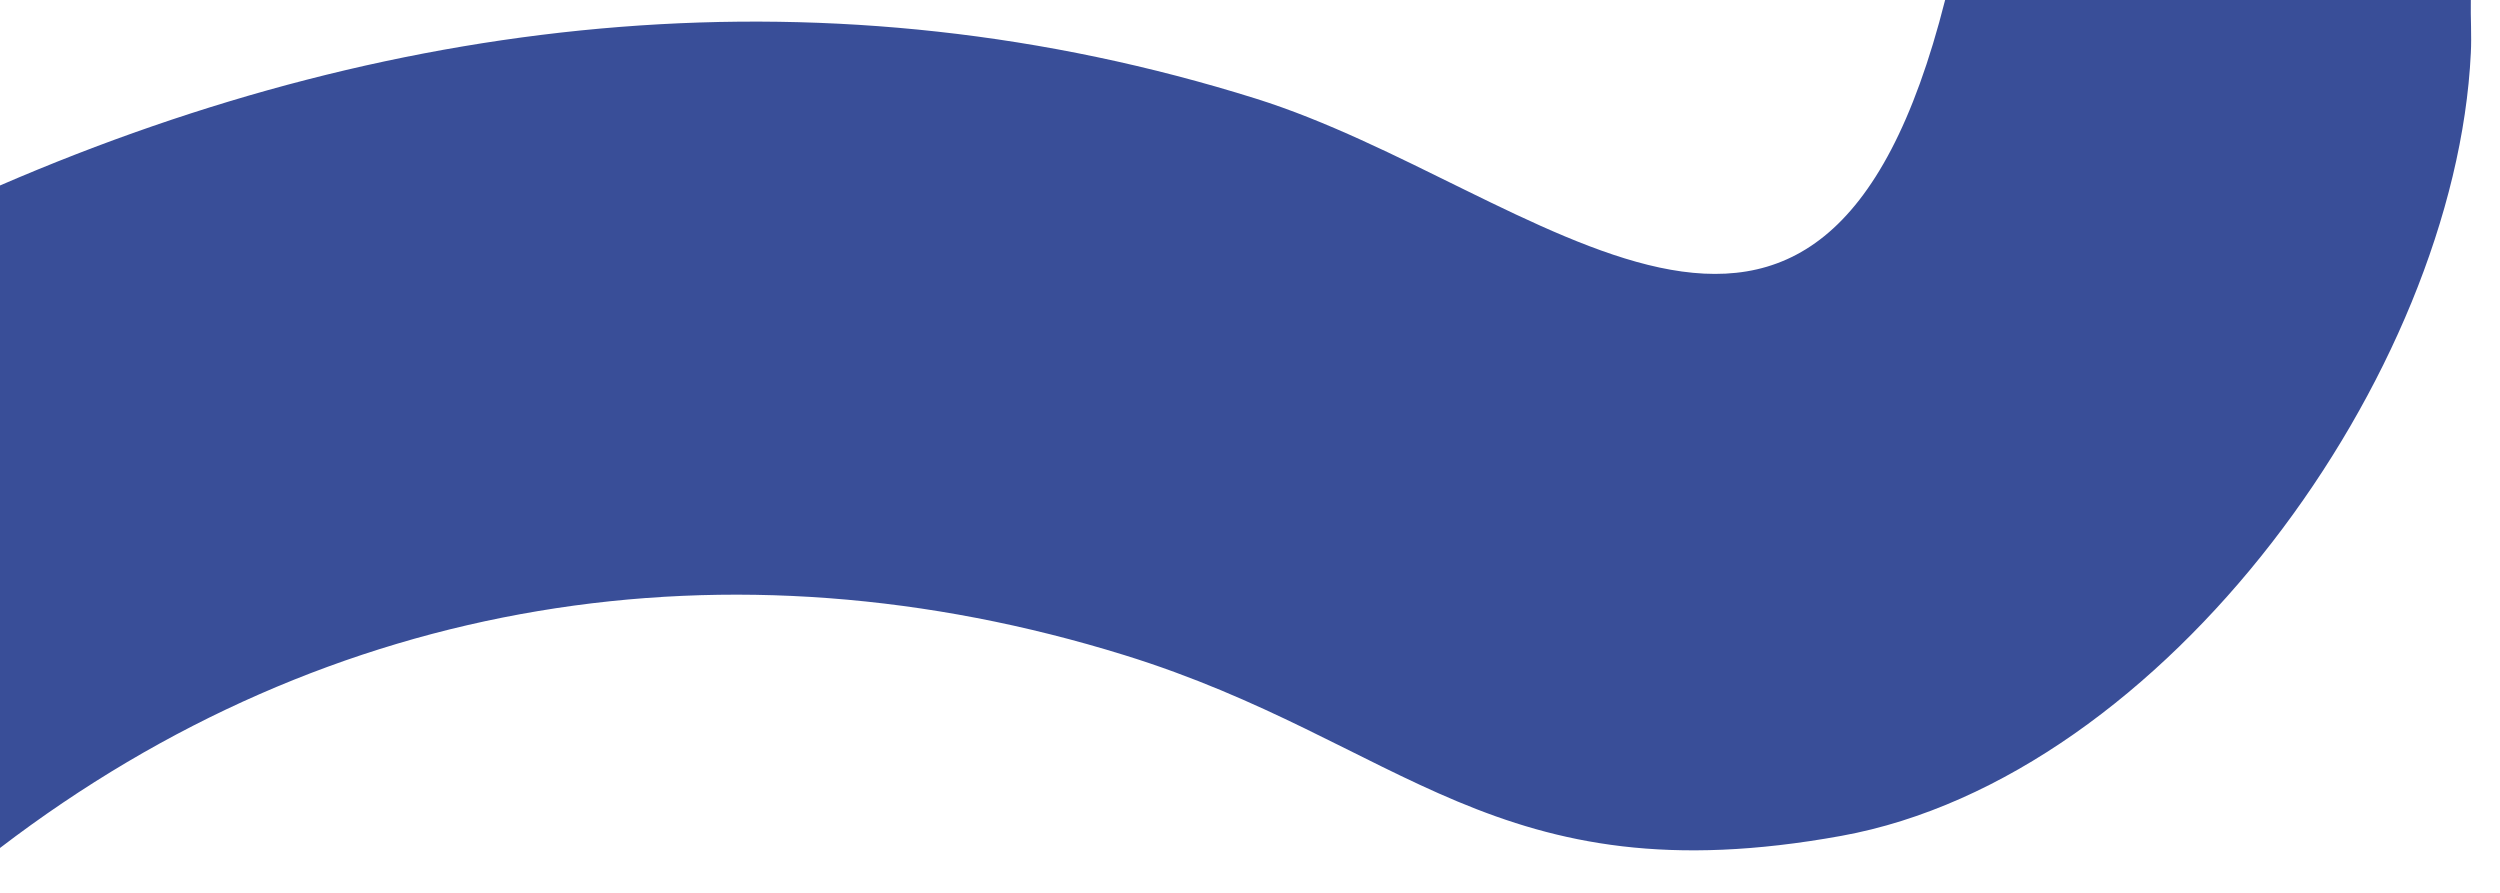
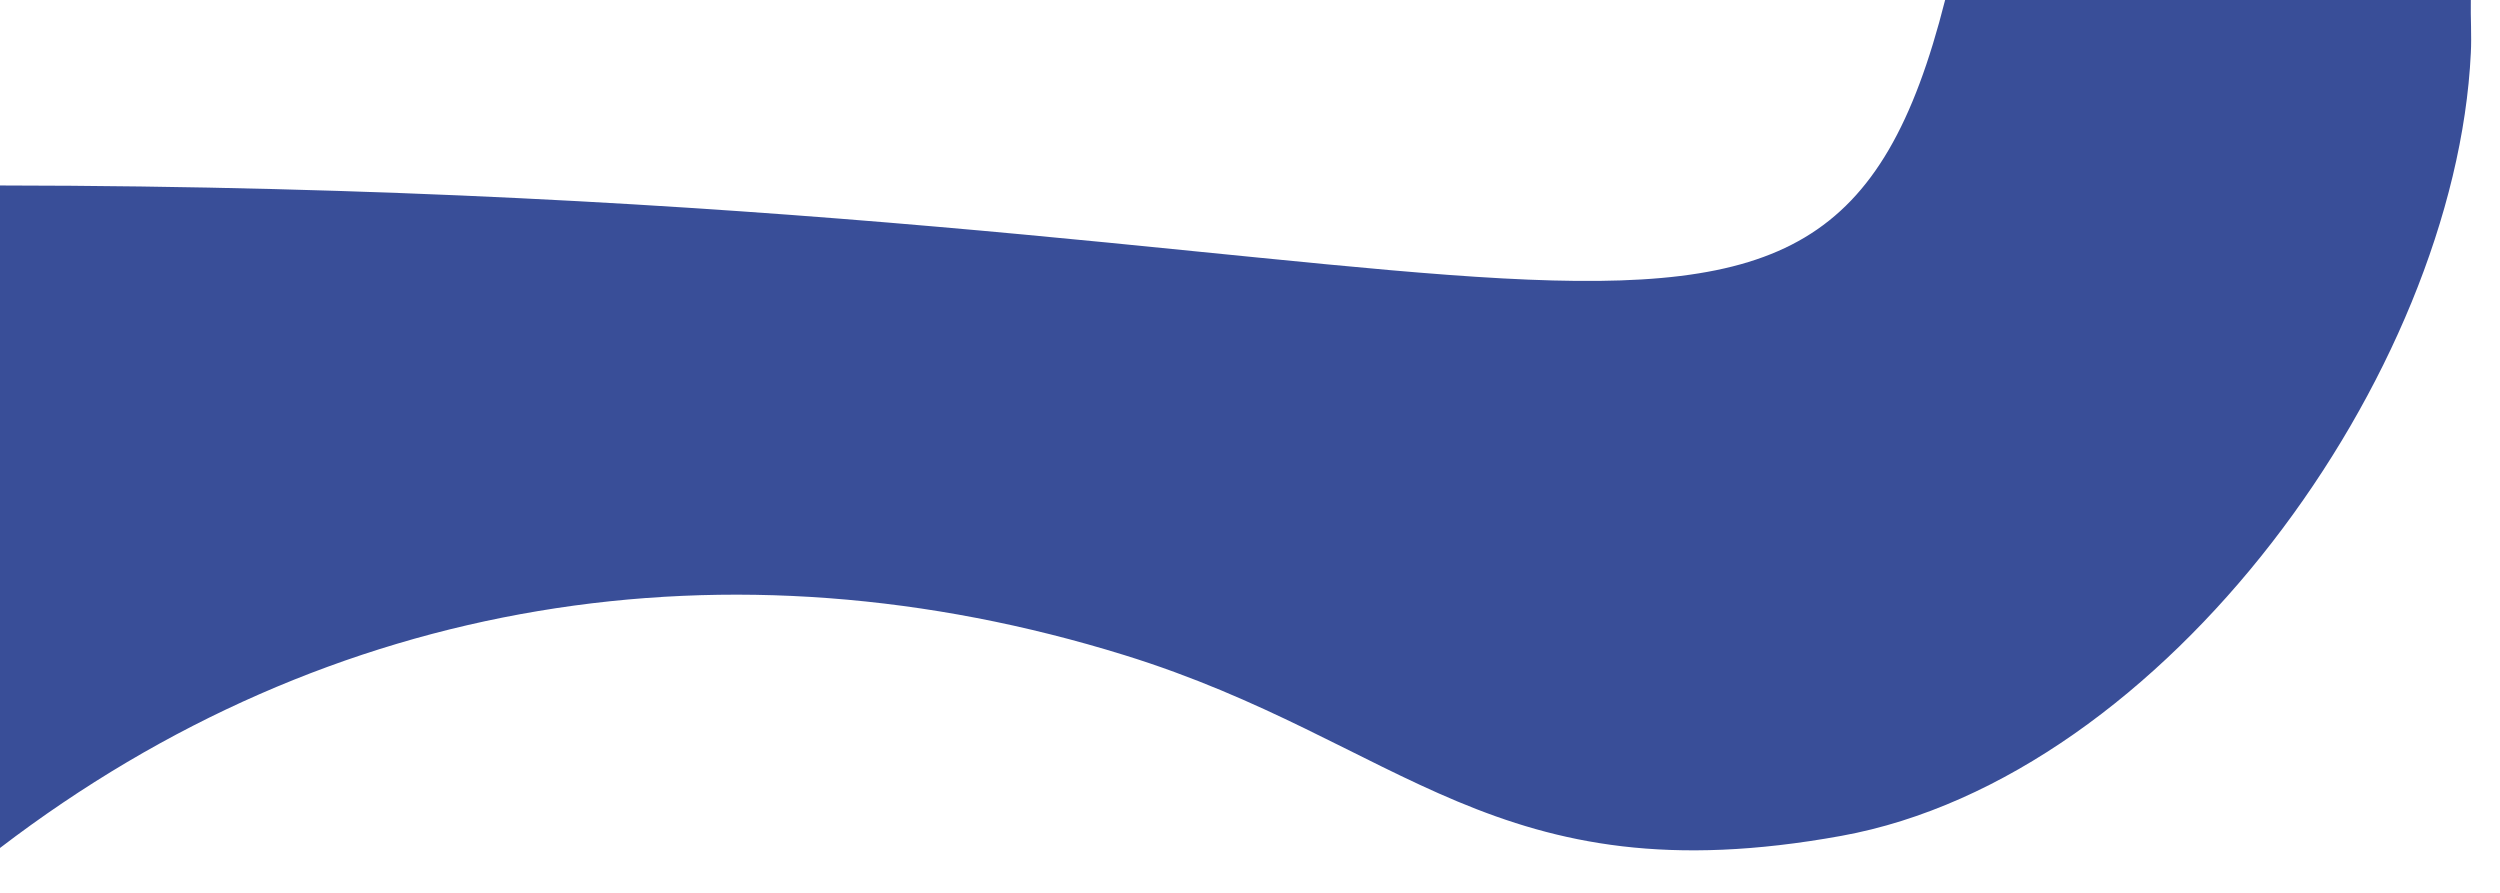
<svg xmlns="http://www.w3.org/2000/svg" fill="none" height="100%" overflow="visible" preserveAspectRatio="none" style="display: block;" viewBox="0 0 42 15" width="100%">
-   <path d="M32.678 0H41.51C41.504 0.294 41.525 0.598 41.51 0.89C41.252 6.274 36.383 13.054 30.932 14.043C25.117 15.099 23.569 12.457 18.89 11.006C12.268 8.952 5.549 10.005 0 14.246V3.116C6.771 0.189 13.983 -0.575 21.099 1.657C25.838 3.143 30.581 8.291 32.678 0Z" fill="#394E98" id="Vector" />
+   <path d="M32.678 0H41.51C41.504 0.294 41.525 0.598 41.51 0.89C41.252 6.274 36.383 13.054 30.932 14.043C25.117 15.099 23.569 12.457 18.89 11.006C12.268 8.952 5.549 10.005 0 14.246V3.116C25.838 3.143 30.581 8.291 32.678 0Z" fill="#394E98" id="Vector" />
</svg>